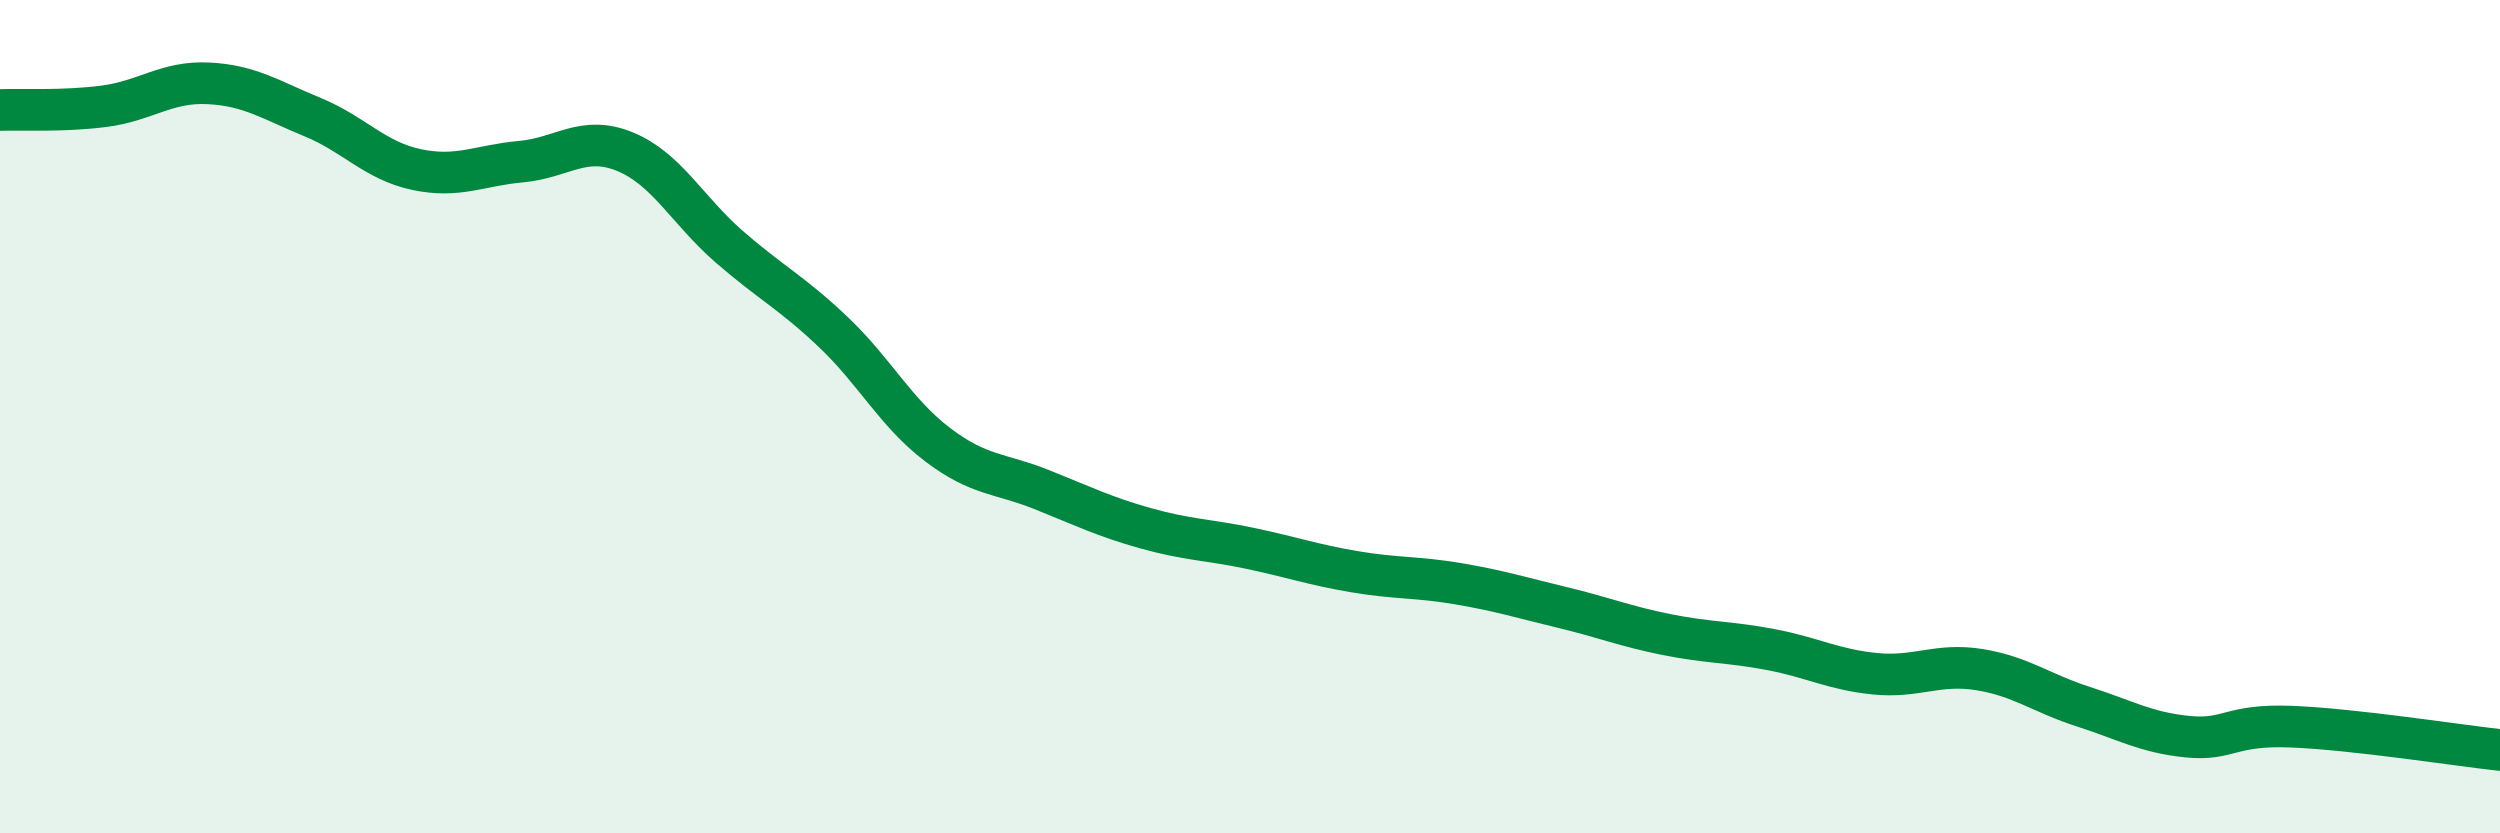
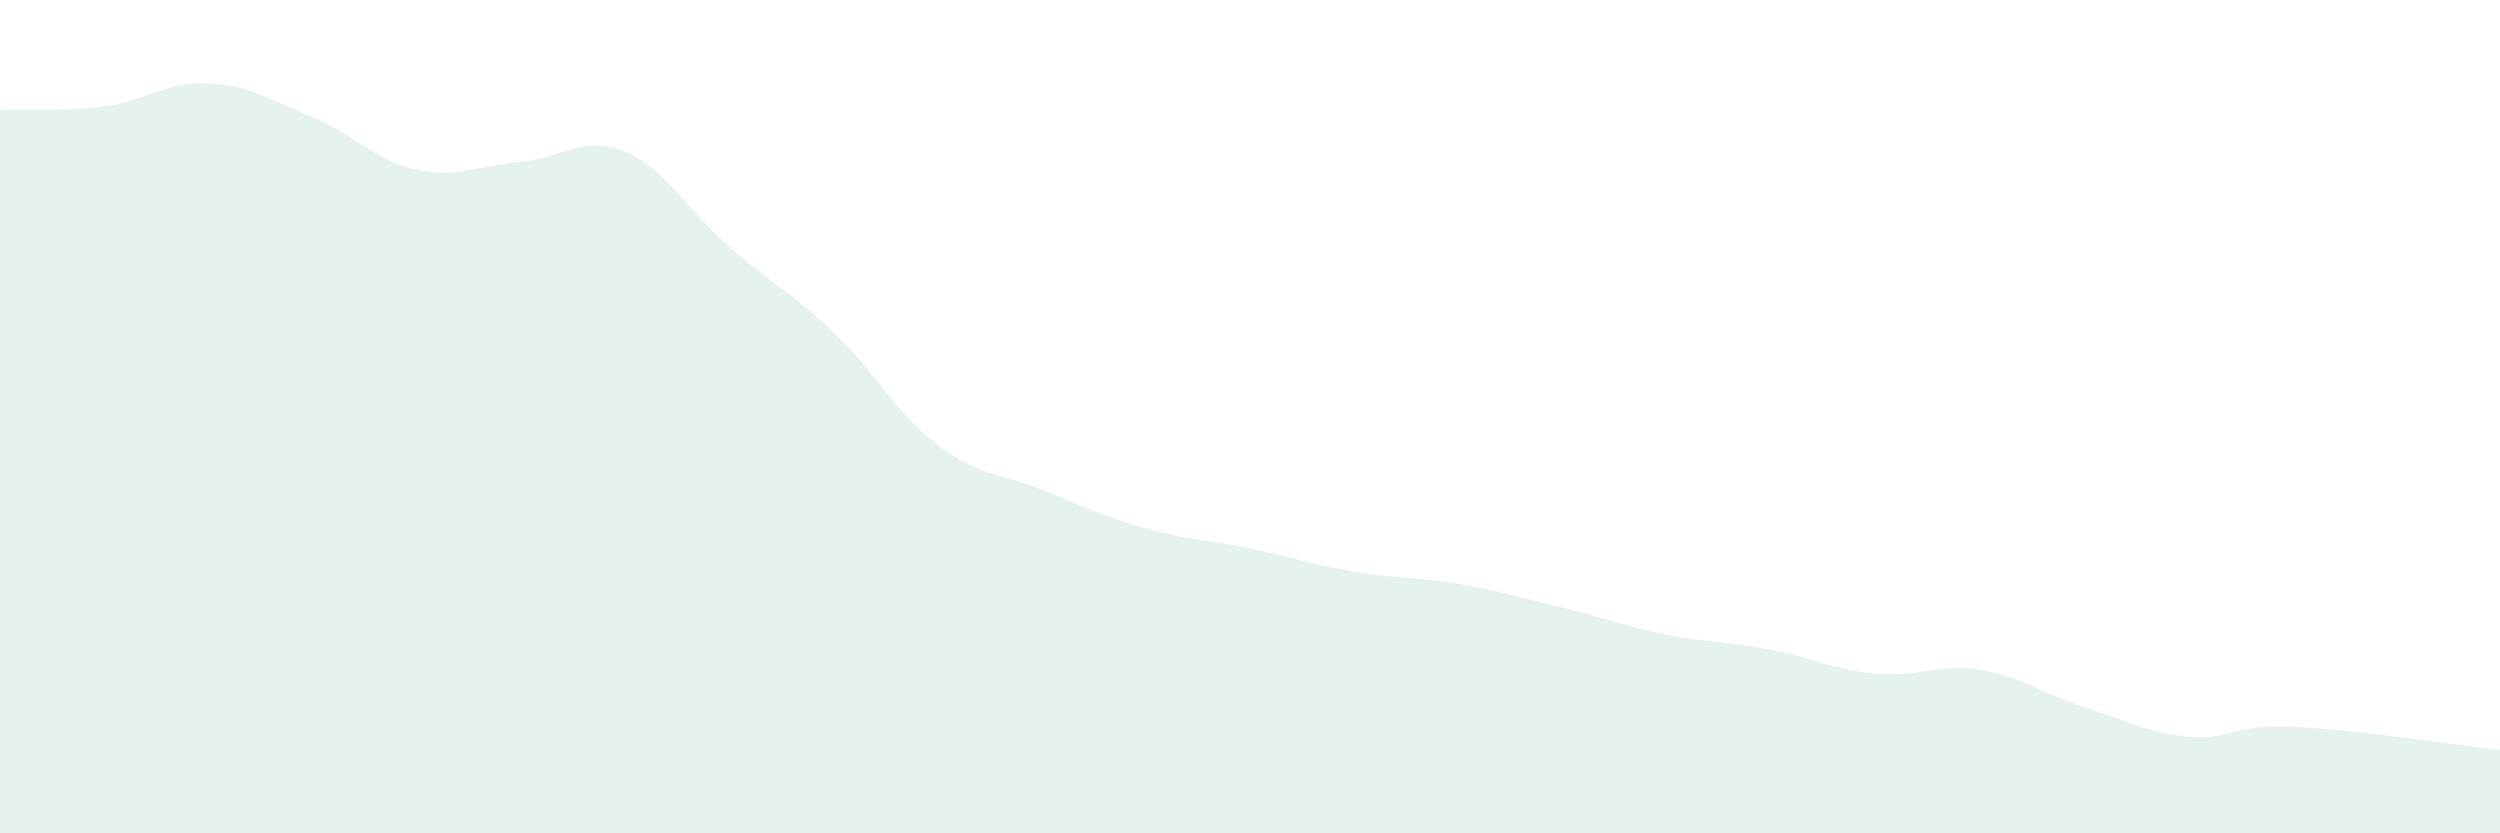
<svg xmlns="http://www.w3.org/2000/svg" width="60" height="20" viewBox="0 0 60 20">
  <path d="M 0,2.64 C 0.5,2.62 1.5,2.68 2.5,2.55 C 3.5,2.42 4,1.95 5,2 C 6,2.05 6.5,2.4 7.5,2.81 C 8.5,3.22 9,3.86 10,4.07 C 11,4.28 11.5,3.97 12.5,3.88 C 13.5,3.79 14,3.23 15,3.64 C 16,4.05 16.5,5.05 17.5,5.92 C 18.5,6.79 19,7.02 20,7.97 C 21,8.92 21.5,9.91 22.5,10.67 C 23.5,11.43 24,11.35 25,11.75 C 26,12.15 26.5,12.4 27.5,12.68 C 28.5,12.96 29,12.95 30,13.16 C 31,13.37 31.5,13.55 32.5,13.72 C 33.5,13.89 34,13.84 35,14.01 C 36,14.18 36.5,14.34 37.5,14.58 C 38.5,14.82 39,15.03 40,15.23 C 41,15.43 41.5,15.4 42.5,15.59 C 43.5,15.78 44,16.07 45,16.17 C 46,16.27 46.5,15.91 47.5,16.07 C 48.5,16.23 49,16.64 50,16.96 C 51,17.28 51.5,17.58 52.5,17.68 C 53.5,17.78 53.5,17.38 55,17.44 C 56.5,17.5 59,17.89 60,18L60 20L0 20Z" fill="#008740" opacity="0.1" stroke-linecap="round" stroke-linejoin="round" />
-   <path d="M 0,2.64 C 0.5,2.62 1.5,2.68 2.5,2.55 C 3.5,2.42 4,1.95 5,2 C 6,2.05 6.5,2.4 7.5,2.81 C 8.5,3.22 9,3.86 10,4.07 C 11,4.28 11.5,3.97 12.5,3.88 C 13.5,3.79 14,3.23 15,3.64 C 16,4.05 16.5,5.05 17.5,5.92 C 18.5,6.79 19,7.02 20,7.97 C 21,8.92 21.5,9.91 22.5,10.67 C 23.5,11.43 24,11.35 25,11.75 C 26,12.15 26.5,12.4 27.5,12.68 C 28.5,12.96 29,12.95 30,13.16 C 31,13.37 31.5,13.55 32.5,13.72 C 33.5,13.89 34,13.84 35,14.01 C 36,14.18 36.5,14.34 37.5,14.58 C 38.5,14.82 39,15.03 40,15.23 C 41,15.43 41.5,15.4 42.5,15.59 C 43.5,15.78 44,16.07 45,16.17 C 46,16.27 46.5,15.91 47.5,16.07 C 48.5,16.23 49,16.64 50,16.96 C 51,17.28 51.5,17.58 52.5,17.68 C 53.5,17.78 53.5,17.38 55,17.44 C 56.5,17.5 59,17.89 60,18" stroke="#008740" stroke-width="1" fill="none" stroke-linecap="round" stroke-linejoin="round" />
</svg>